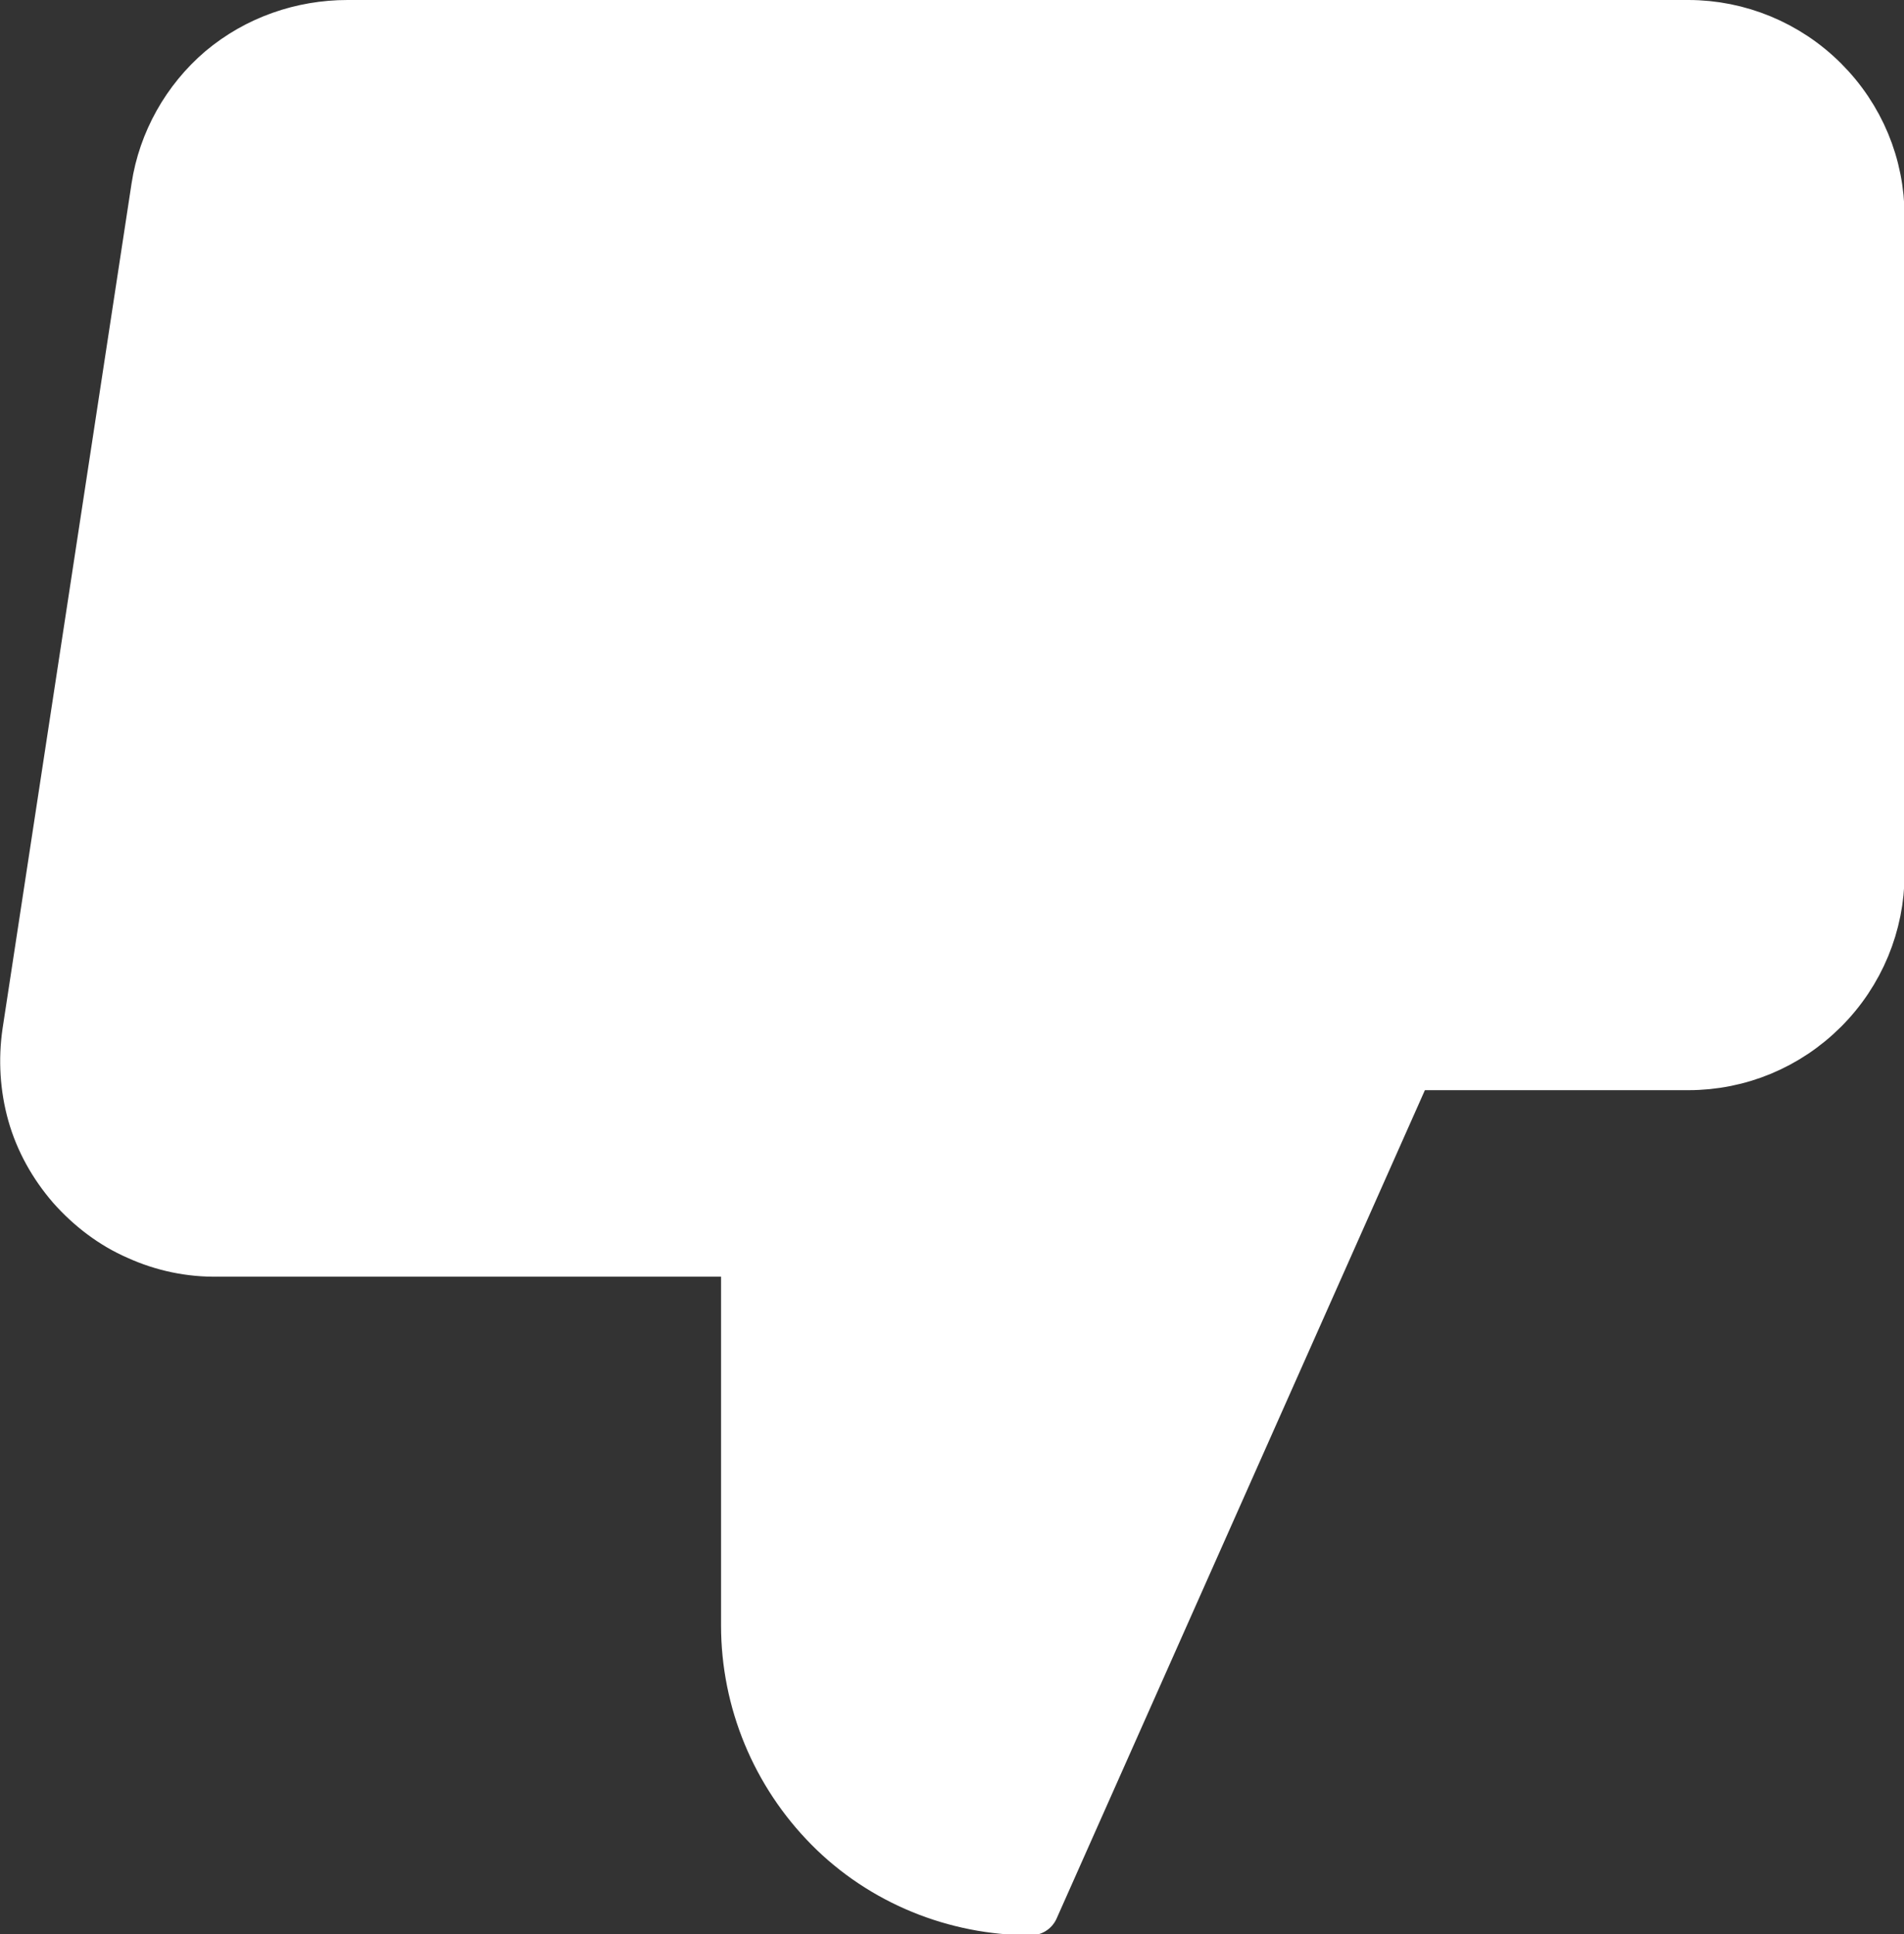
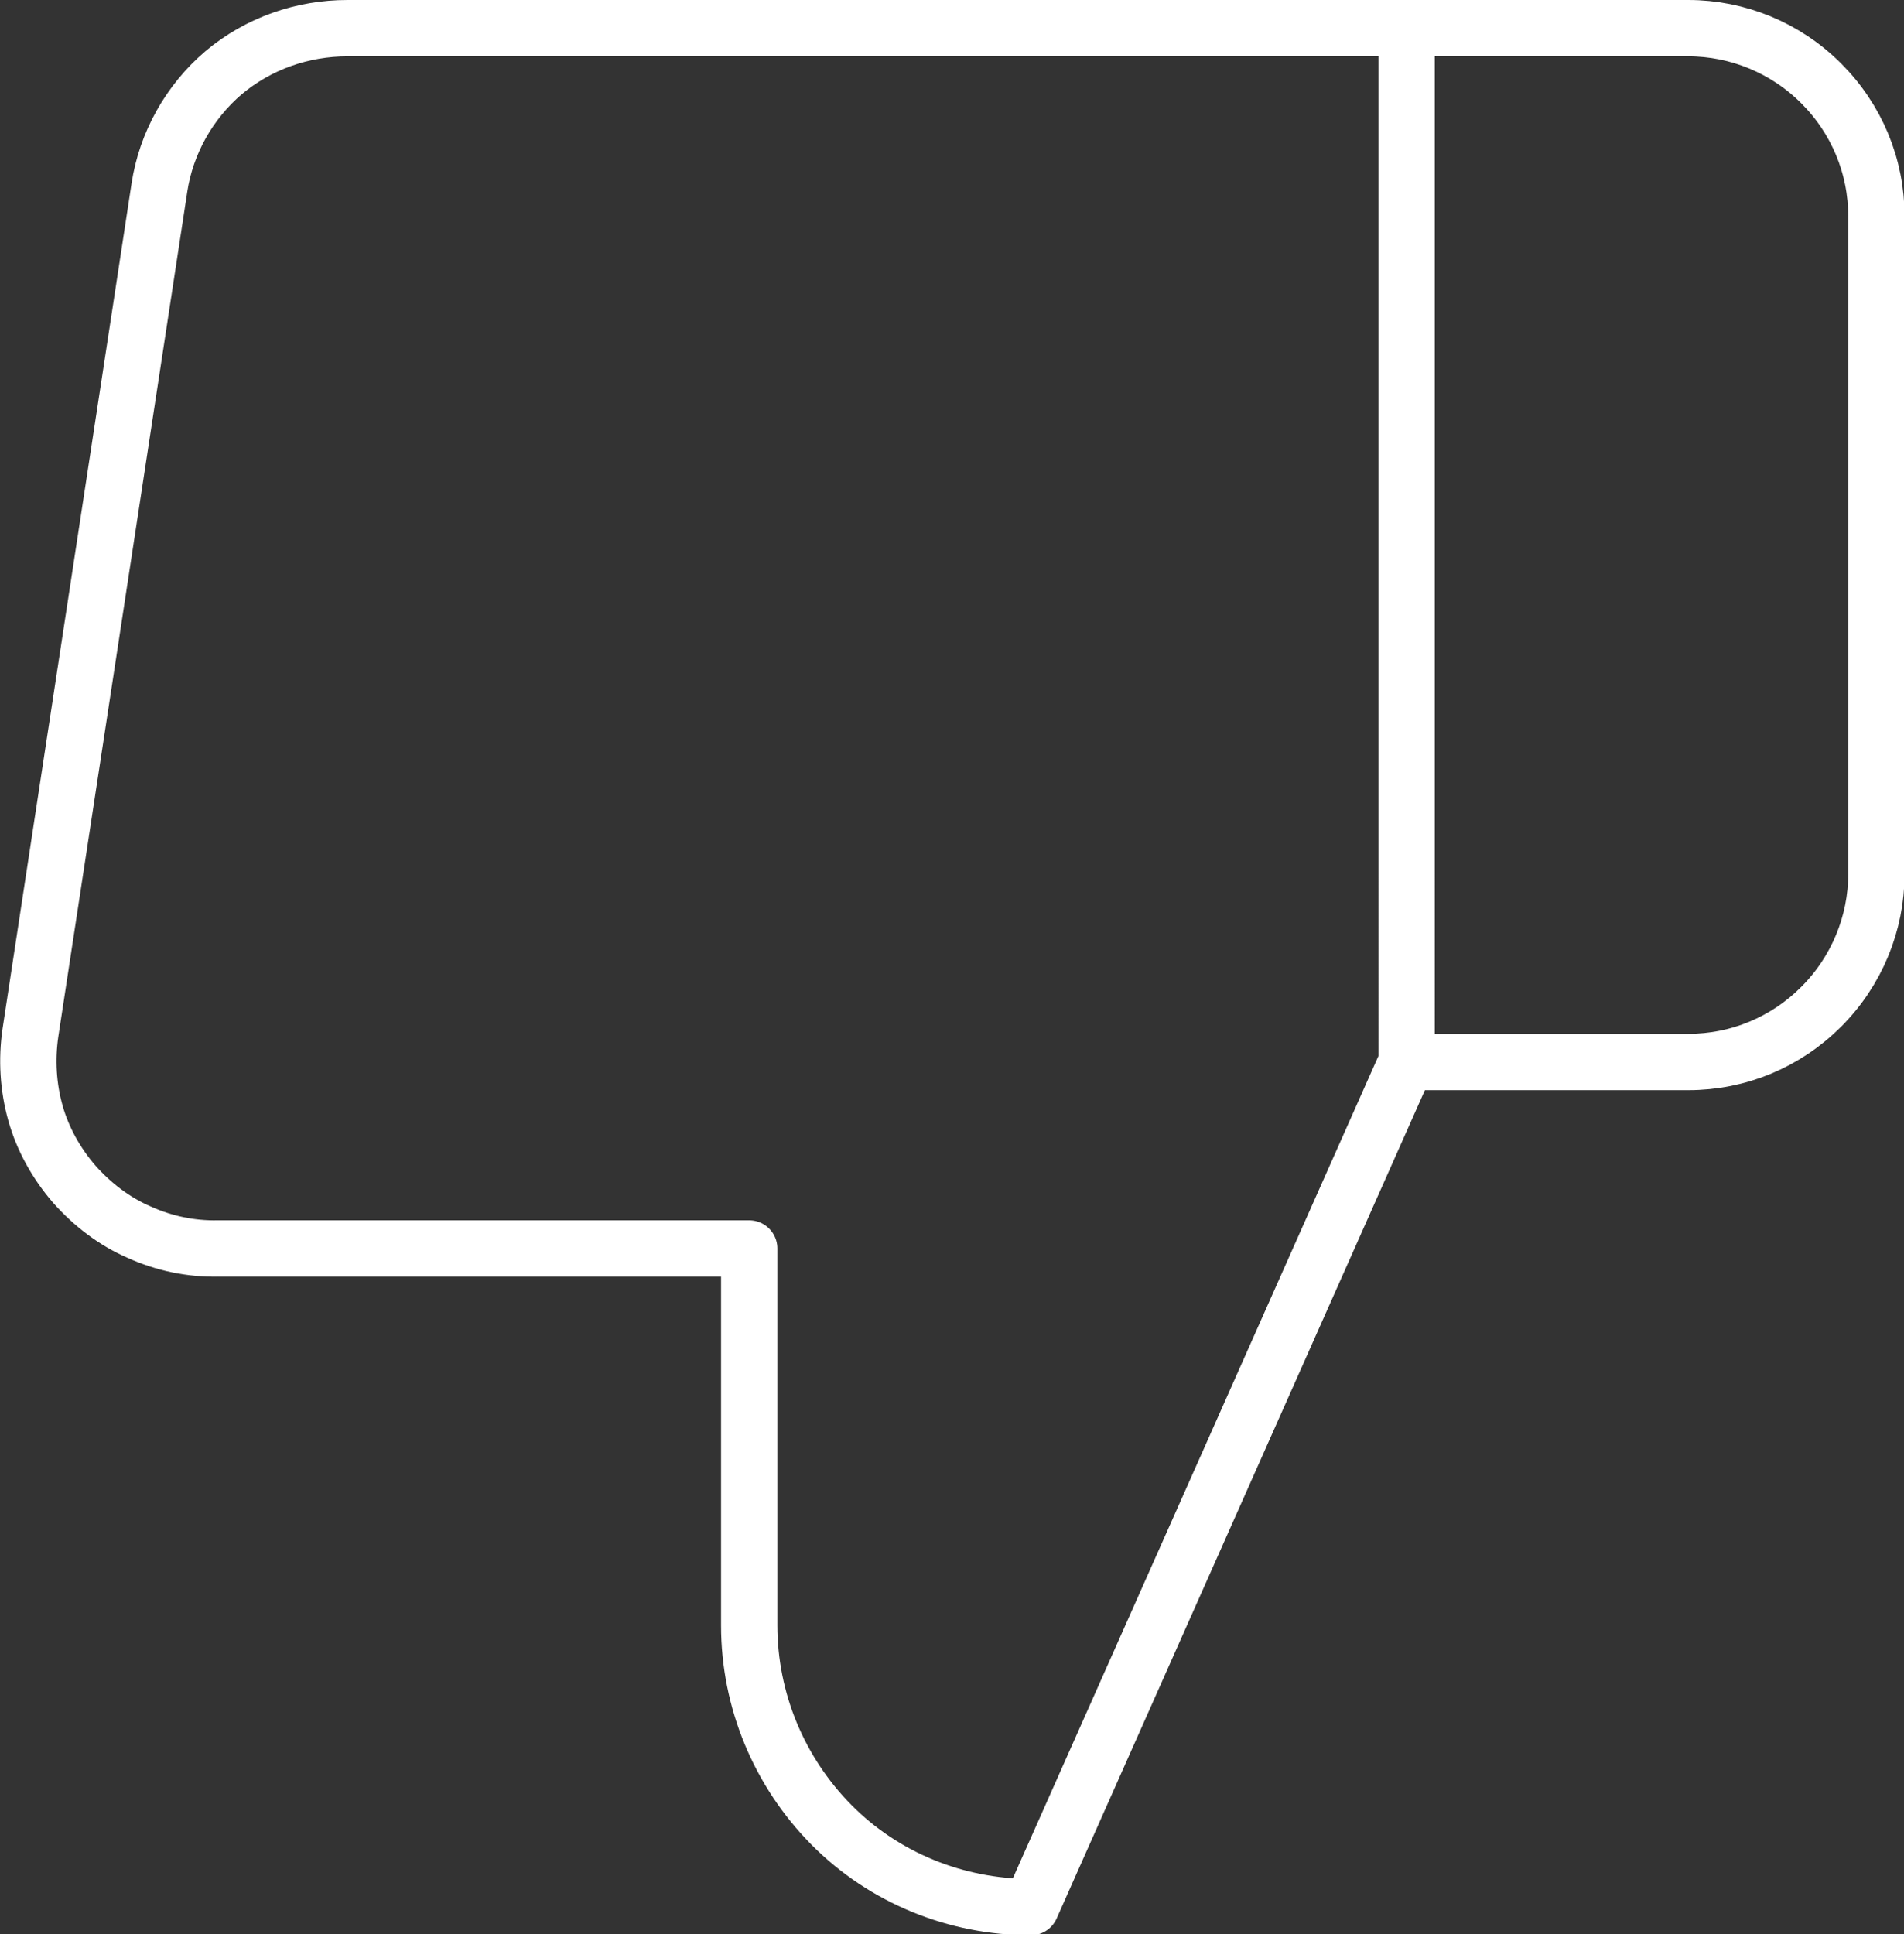
<svg xmlns="http://www.w3.org/2000/svg" id="dislike" data-name="dislike" viewBox="0 0 33.8 34.33">
  <rect x="0" y="0" width="33.8" height="34.33" fill="#333333" stroke="none" />
  <defs>
    <style>
      .cls-1 {
        fill: #fff;
      }

      .cls-2 {
        fill: none;
        stroke: #fff;
        stroke-linecap: round;
        stroke-linejoin: round;
      }
    </style>
  </defs>
-   <path class="cls-1" d="m13.3,22.17v6.67c0,1.33.53,2.6,1.46,3.54s2.21,1.46,3.54,1.46l6.67-15V.5H6.17c-.8,0-1.58.27-2.2.79-.61.52-1.02,1.25-1.14,2.04L.54,18.33c-.07.48-.04.97.09,1.43.13.46.37.89.69,1.26.32.36.71.66,1.15.85.44.2.92.3,1.4.29h9.43ZM24.97.5h5c.88,0,1.73.35,2.36.98.63.63.98,1.47.98,2.36v11.67c0,.88-.35,1.73-.98,2.36-.63.63-1.47.98-2.36.98h-5" />
  <path class="cls-2" d="m24.97.5h5c.88,0,1.73.35,2.36.98.63.63.98,1.47.98,2.36v11.67c0,.88-.35,1.73-.98,2.36-.63.63-1.47.98-2.36.98h-5m-11.67,3.33v6.67c0,1.33.53,2.6,1.46,3.54s2.21,1.46,3.54,1.46l6.67-15V.5H6.17c-.8,0-1.58.27-2.2.79-.61.52-1.02,1.25-1.14,2.04L.54,18.33c-.07.48-.04.97.09,1.43.13.46.37.89.69,1.26.32.36.71.66,1.15.85.44.2.92.3,1.4.29h9.43Z" />
</svg>